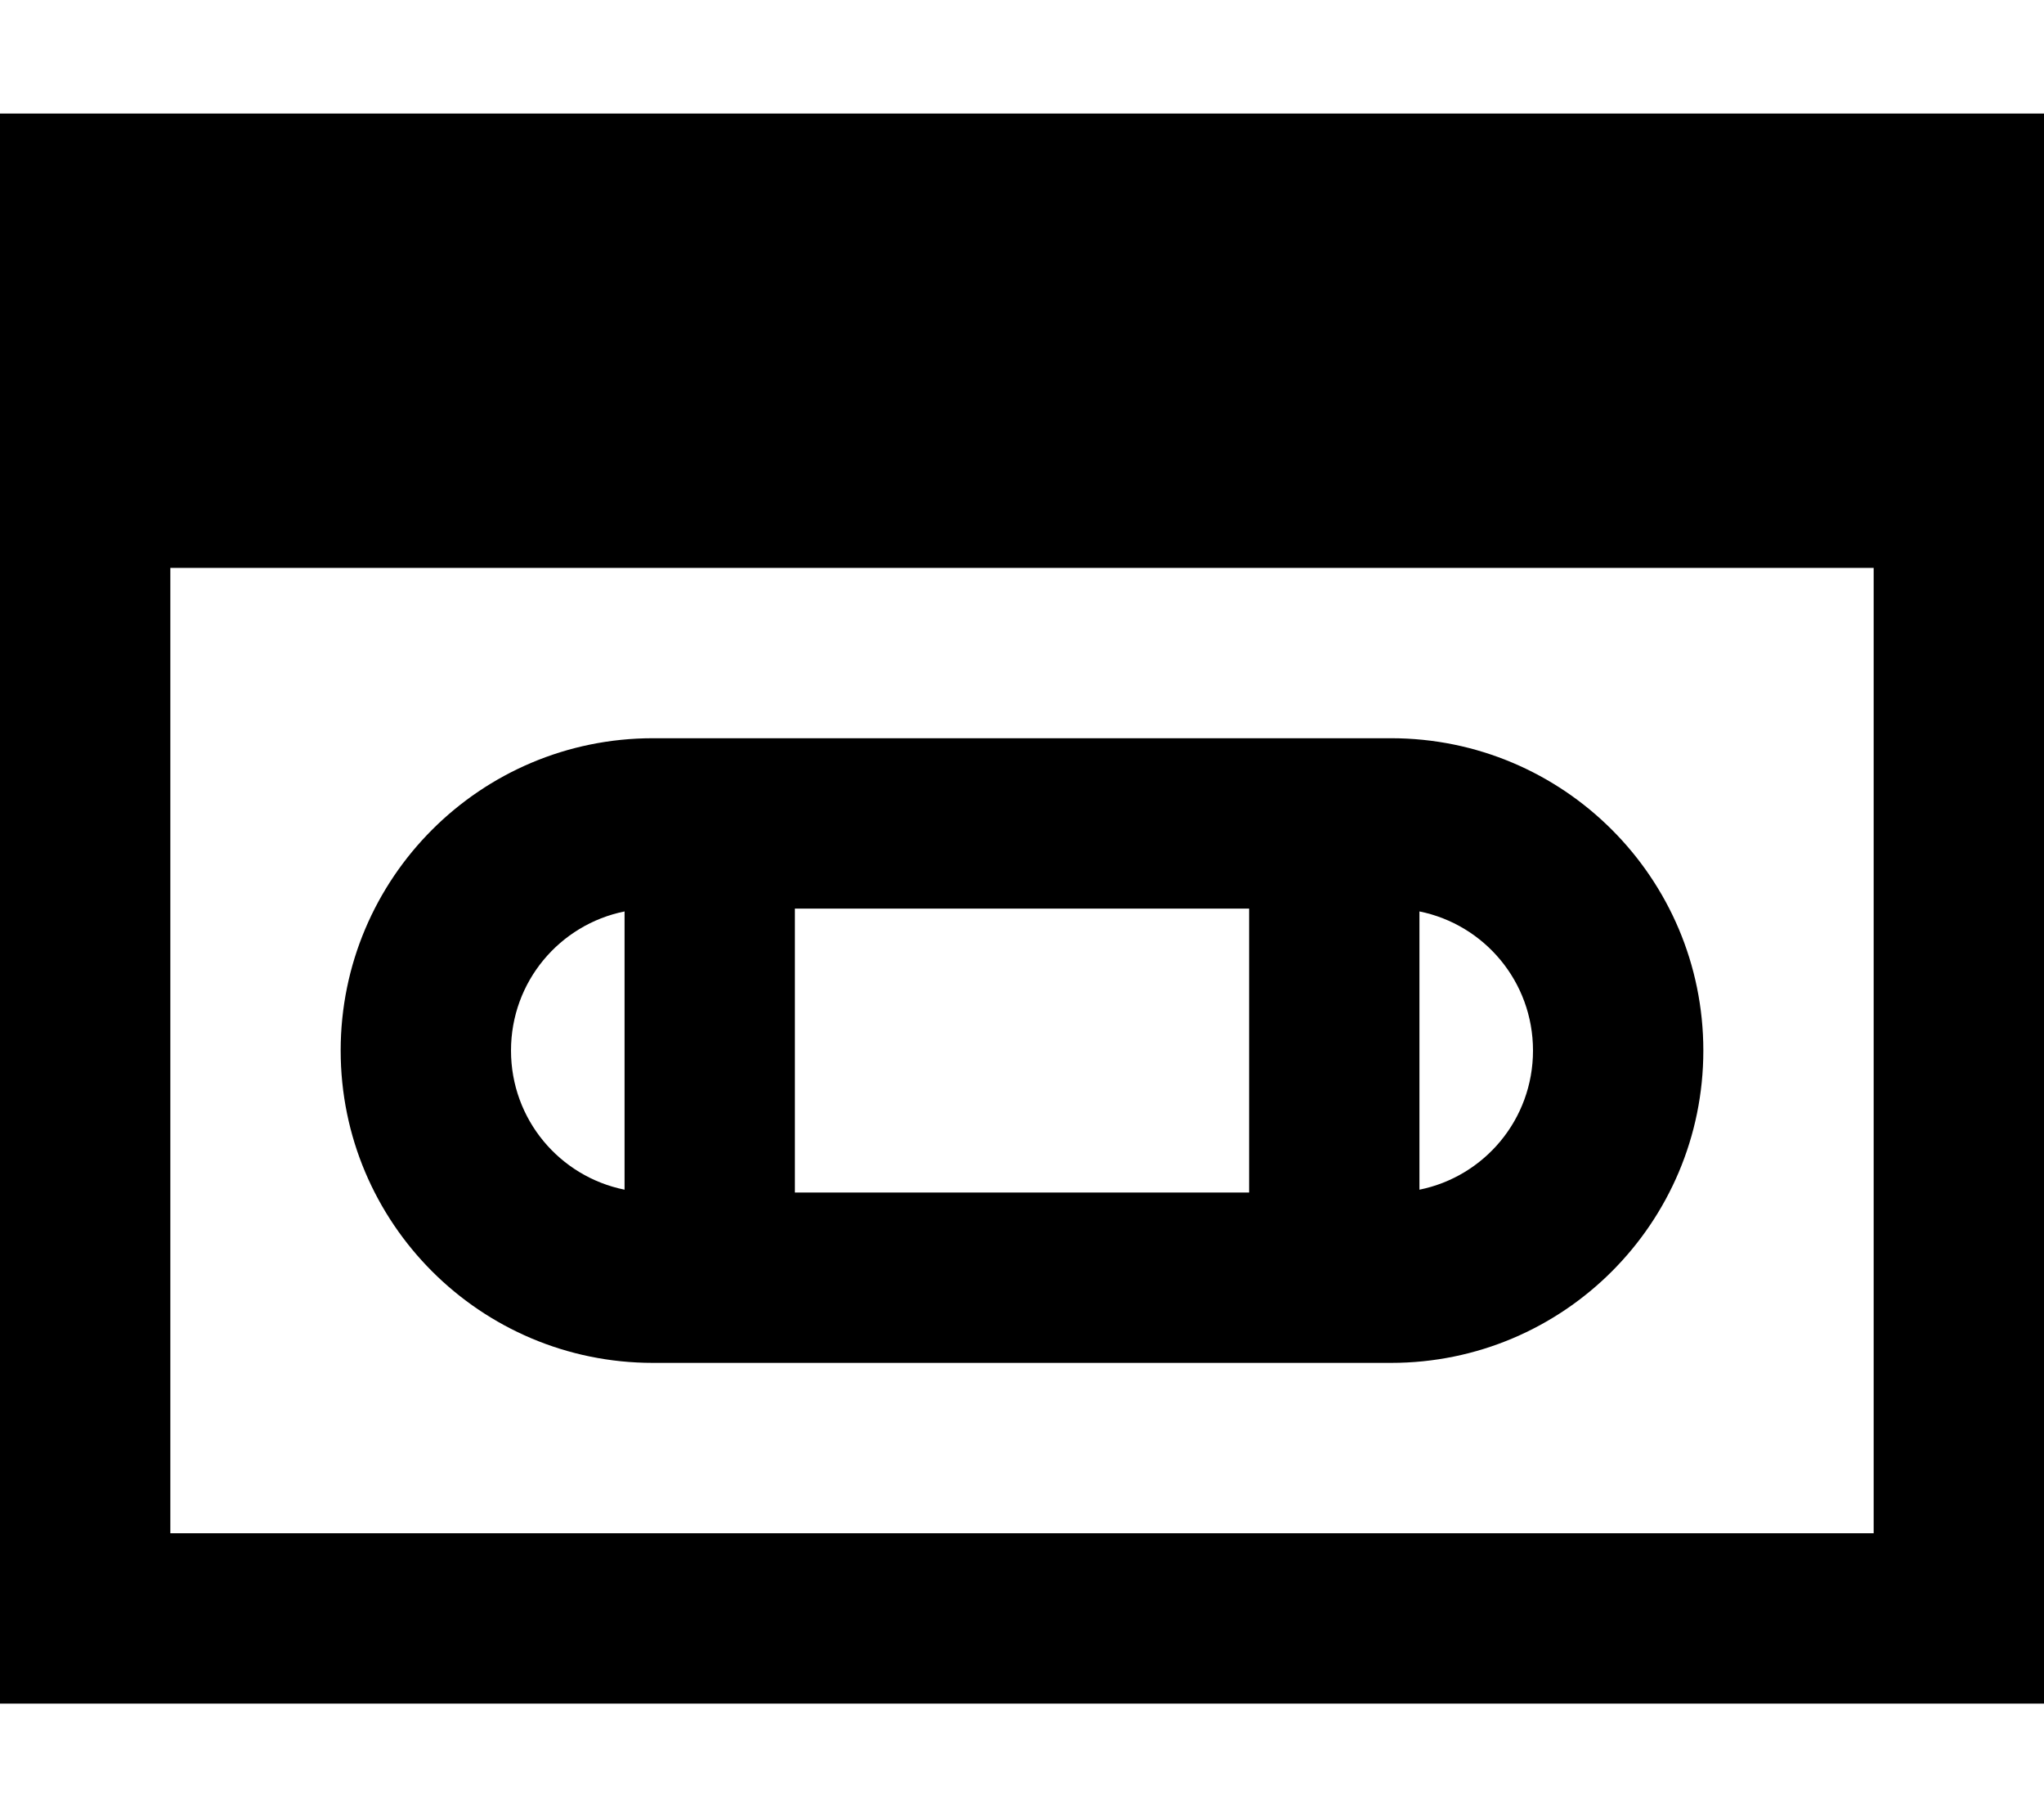
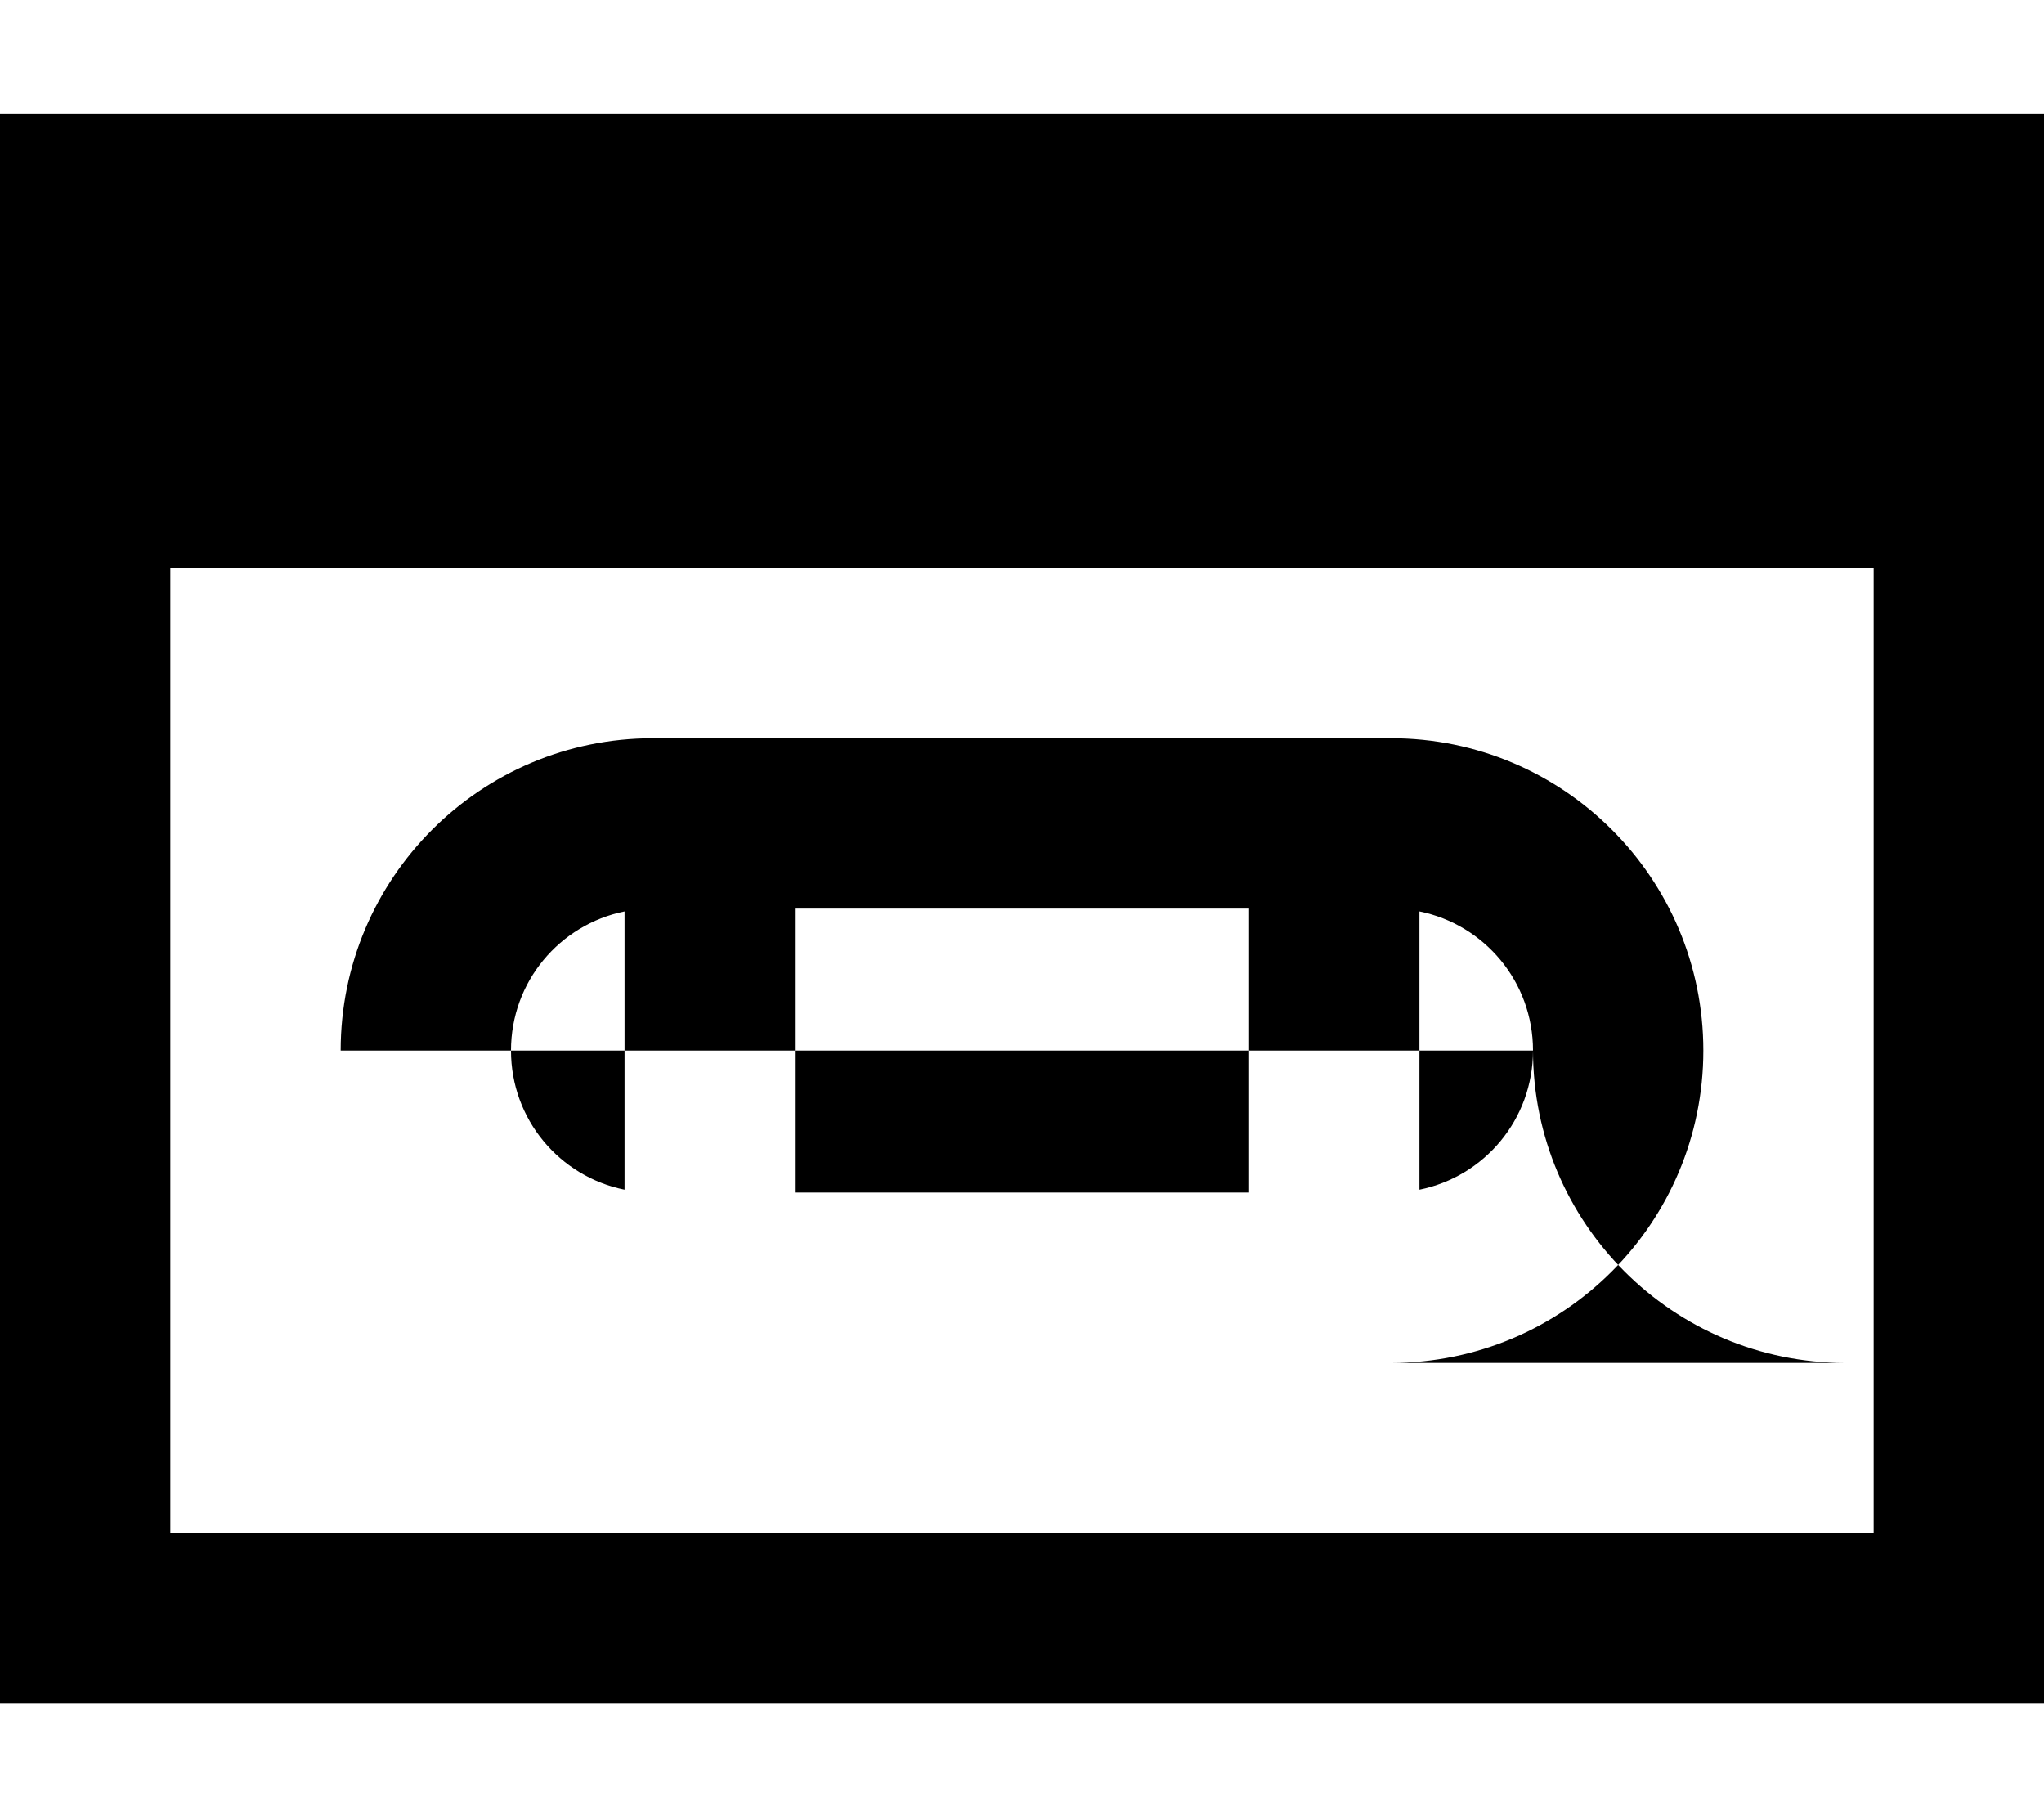
<svg xmlns="http://www.w3.org/2000/svg" viewBox="0 0 576 512">
-   <path d="M48 432V160H528V432H48zM48 32H0V80 432v48H48 528h48V432 80 32H528 48zM352 336H224V256H352v80zM144 296c0-19.4 13.7-35.5 32-39.2v78.4c-18.3-3.7-32-19.8-32-39.2zm288 0c0 19.4-13.7 35.5-32 39.2V256.8c18.3 3.7 32 19.8 32 39.2zM96 296c0 48.6 39.4 88 88 88H392c48.6 0 88-39.4 88-88s-39.4-88-88-88H184c-48.6 0-88 39.4-88 88z" />
+   <path d="M48 432V160H528V432H48zM48 32H0V80 432v48H48 528h48V432 80 32H528 48zM352 336H224V256H352v80zM144 296c0-19.4 13.7-35.5 32-39.2v78.4c-18.3-3.7-32-19.8-32-39.2zm288 0c0 19.4-13.7 35.5-32 39.2V256.8c18.3 3.7 32 19.8 32 39.2zc0 48.6 39.4 88 88 88H392c48.6 0 88-39.4 88-88s-39.4-88-88-88H184c-48.6 0-88 39.4-88 88z" />
</svg>